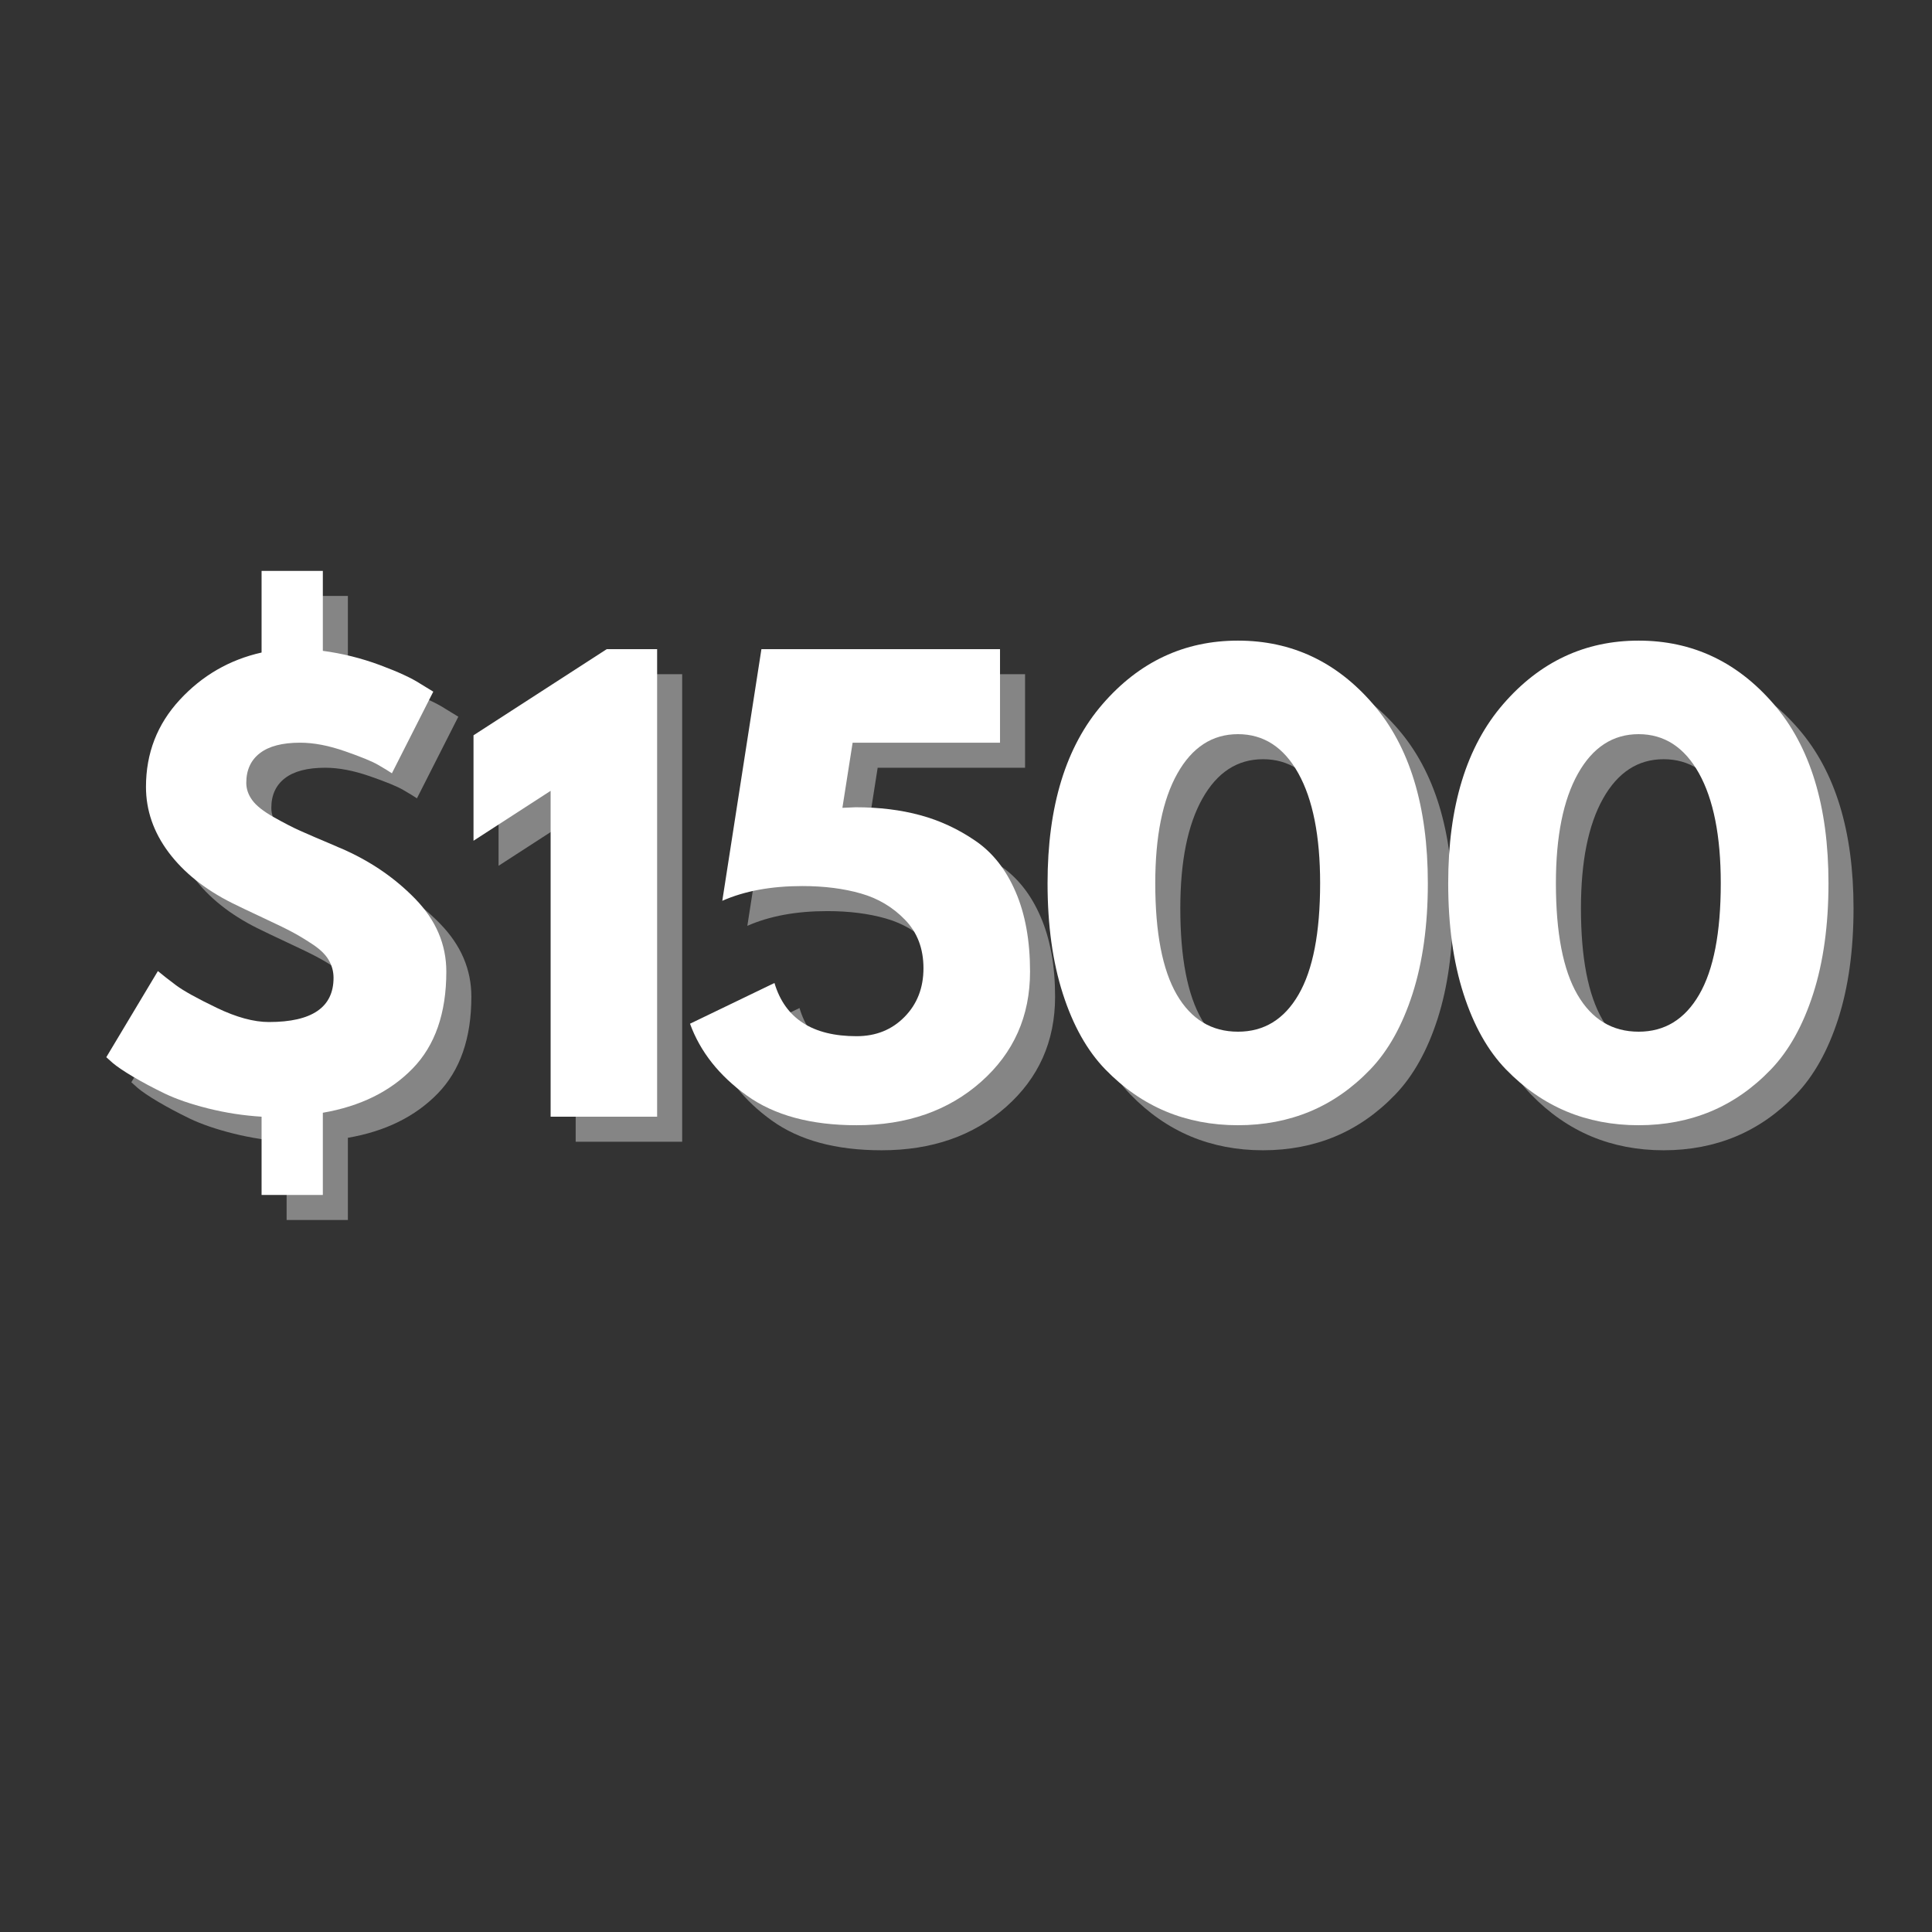
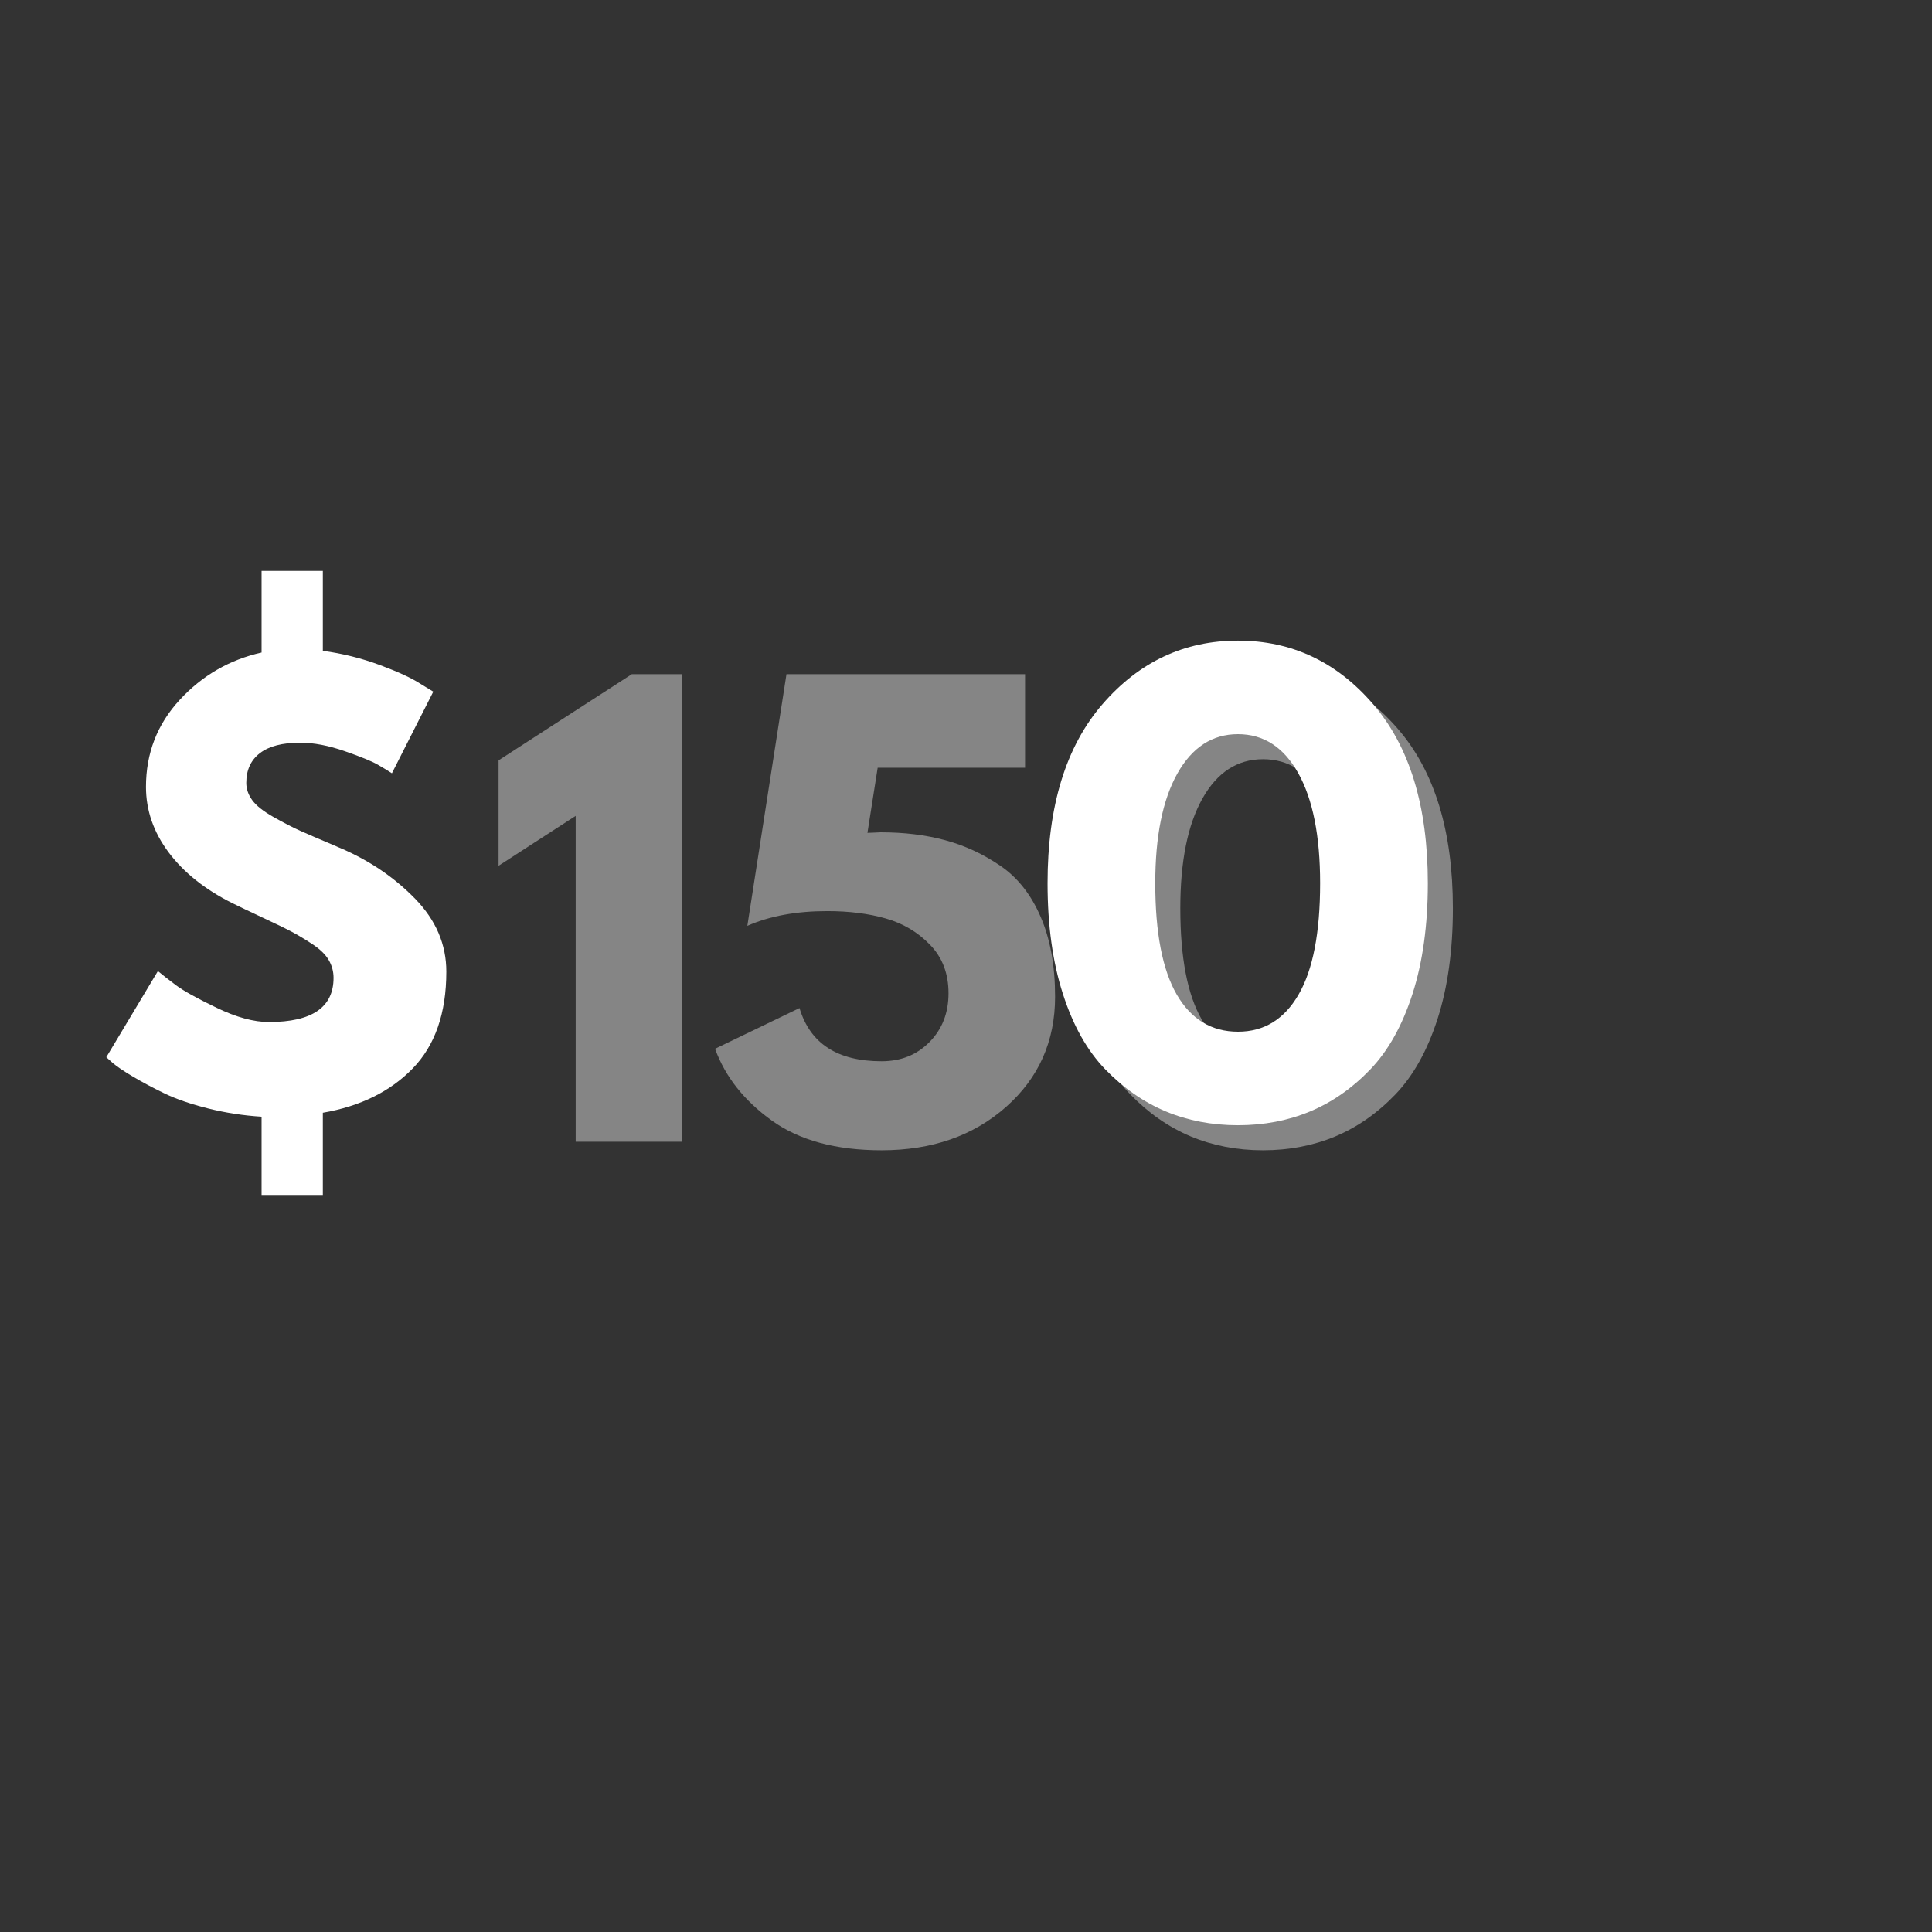
<svg xmlns="http://www.w3.org/2000/svg" width="500" zoomAndPan="magnify" viewBox="0 0 375 375" height="500" preserveAspectRatio="xMidYMid meet" version="1.0">
  <rect x="0" y="0" width="375" height="375" fill="#333333" stroke="none" />
  <defs>
    <g />
  </defs>
  <g fill="#ffffff" fill-opacity="0.4">
    <g transform="translate(21.867, 221.612)">
      <g>
-         <path d="M 45.656 -105.938 L 45.656 -90.422 C 49.469 -89.91 53.148 -88.992 56.703 -87.672 C 60.266 -86.348 62.883 -85.141 64.562 -84.047 L 67.094 -82.5 L 59.062 -66.656 C 58.406 -67.094 57.508 -67.641 56.375 -68.297 C 55.238 -68.961 53.094 -69.844 49.938 -70.938 C 46.781 -72.039 43.883 -72.594 41.25 -72.594 C 37.801 -72.594 35.195 -71.914 33.438 -70.562 C 31.676 -69.207 30.797 -67.285 30.797 -64.797 C 30.797 -63.617 31.18 -62.5 31.953 -61.438 C 32.723 -60.375 34.113 -59.273 36.125 -58.141 C 38.145 -57.004 39.852 -56.125 41.25 -55.5 C 42.645 -54.875 44.992 -53.863 48.297 -52.469 C 48.441 -52.395 48.566 -52.336 48.672 -52.297 C 48.785 -52.266 48.914 -52.211 49.062 -52.141 C 54.707 -49.723 59.547 -46.441 63.578 -42.297 C 67.609 -38.148 69.625 -33.438 69.625 -28.156 C 69.625 -20.094 67.441 -13.82 63.078 -9.344 C 58.723 -4.875 52.914 -2.016 45.656 -0.766 L 45.656 15.188 L 33.766 15.188 L 33.766 0 C 30.242 -0.219 26.797 -0.75 23.422 -1.594 C 20.055 -2.438 17.234 -3.406 14.953 -4.5 C 12.68 -5.602 10.645 -6.688 8.844 -7.75 C 7.051 -8.812 5.719 -9.711 4.844 -10.453 L 3.625 -11.547 L 13.641 -28.266 C 14.516 -27.535 15.688 -26.617 17.156 -25.516 C 18.625 -24.422 21.266 -22.957 25.078 -21.125 C 28.891 -19.289 32.266 -18.375 35.203 -18.375 C 43.555 -18.375 47.734 -21.234 47.734 -26.953 C 47.734 -28.191 47.422 -29.344 46.797 -30.406 C 46.18 -31.477 45.117 -32.508 43.609 -33.5 C 42.109 -34.488 40.77 -35.289 39.594 -35.906 C 38.426 -36.531 36.539 -37.445 33.938 -38.656 C 31.332 -39.875 29.367 -40.812 28.047 -41.469 C 22.766 -44.113 18.656 -47.395 15.719 -51.312 C 12.789 -55.238 11.328 -59.473 11.328 -64.016 C 11.328 -70.547 13.508 -76.176 17.875 -80.906 C 22.238 -85.633 27.535 -88.695 33.766 -90.094 L 33.766 -105.938 Z M 45.656 -105.938 " />
-       </g>
+         </g>
    </g>
  </g>
  <g fill="#ffffff" fill-opacity="0.4">
    <g transform="translate(93.582, 221.612)">
      <g>
        <path d="M 3.188 -53.562 L 3.188 -74.031 L 29.047 -90.75 L 38.828 -90.75 L 38.828 0 L 18.156 0 L 18.156 -63.25 Z M 3.188 -53.562 " />
      </g>
    </g>
  </g>
  <g fill="#ffffff" fill-opacity="0.4">
    <g transform="translate(136.809, 221.612)">
      <g>
        <path d="M 1.984 -18.047 L 18.375 -25.953 C 20.426 -19.066 25.738 -15.625 34.312 -15.625 C 38.062 -15.625 41.16 -16.867 43.609 -19.359 C 46.066 -21.848 47.297 -25 47.297 -28.812 C 47.297 -32.633 46.102 -35.77 43.719 -38.219 C 41.344 -40.676 38.484 -42.379 35.141 -43.328 C 31.805 -44.285 28.016 -44.766 23.766 -44.766 C 17.742 -44.766 12.57 -43.812 8.25 -41.906 L 15.844 -90.75 L 62.156 -90.75 L 62.156 -72.594 L 33.547 -72.594 L 31.562 -59.953 C 31.789 -59.953 32.195 -59.969 32.781 -60 C 33.363 -60.039 33.801 -60.062 34.094 -60.062 C 38.719 -60.062 42.914 -59.547 46.688 -58.516 C 50.469 -57.492 54.023 -55.844 57.359 -53.562 C 60.703 -51.289 63.305 -47.992 65.172 -43.672 C 67.047 -39.348 67.984 -34.176 67.984 -28.156 C 67.984 -19.508 64.812 -12.379 58.469 -6.766 C 52.125 -1.148 44.07 1.656 34.312 1.656 C 25.445 1.656 18.336 -0.27 12.984 -4.125 C 7.629 -7.977 3.961 -12.617 1.984 -18.047 Z M 1.984 -18.047 " />
      </g>
    </g>
  </g>
  <g fill="#ffffff" fill-opacity="0.4">
    <g transform="translate(205.114, 221.612)">
      <g>
        <path d="M 3.078 -45.312 C 3.078 -60.281 6.633 -71.867 13.75 -80.078 C 20.863 -88.297 29.625 -92.406 40.031 -92.406 C 50.445 -92.406 59.191 -88.297 66.266 -80.078 C 73.348 -71.867 76.891 -60.281 76.891 -45.312 C 76.891 -37.176 75.898 -30.023 73.922 -23.859 C 71.941 -17.703 69.207 -12.805 65.719 -9.172 C 62.238 -5.547 58.352 -2.832 54.062 -1.031 C 49.77 0.758 45.094 1.656 40.031 1.656 C 34.977 1.656 30.305 0.758 26.016 -1.031 C 21.723 -2.832 17.816 -5.547 14.297 -9.172 C 10.773 -12.805 8.023 -17.703 6.047 -23.859 C 4.066 -30.023 3.078 -37.176 3.078 -45.312 Z M 23.984 -45.312 C 23.984 -35.707 25.375 -28.504 28.156 -23.703 C 30.945 -18.898 34.91 -16.5 40.047 -16.5 C 45.098 -16.5 49.016 -18.898 51.797 -23.703 C 54.586 -28.504 55.984 -35.707 55.984 -45.312 C 55.984 -54.477 54.57 -61.594 51.75 -66.656 C 48.926 -71.719 45.02 -74.25 40.031 -74.25 C 35.051 -74.25 31.129 -71.695 28.266 -66.594 C 25.41 -61.5 23.984 -54.406 23.984 -45.312 Z M 23.984 -45.312 " />
      </g>
    </g>
  </g>
  <g fill="#ffffff" fill-opacity="0.4">
    <g transform="translate(282.878, 221.612)">
      <g>
-         <path d="M 3.078 -45.312 C 3.078 -60.281 6.633 -71.867 13.75 -80.078 C 20.863 -88.297 29.625 -92.406 40.031 -92.406 C 50.445 -92.406 59.191 -88.297 66.266 -80.078 C 73.348 -71.867 76.891 -60.281 76.891 -45.312 C 76.891 -37.176 75.898 -30.023 73.922 -23.859 C 71.941 -17.703 69.207 -12.805 65.719 -9.172 C 62.238 -5.547 58.352 -2.832 54.062 -1.031 C 49.77 0.758 45.094 1.656 40.031 1.656 C 34.977 1.656 30.305 0.758 26.016 -1.031 C 21.723 -2.832 17.816 -5.547 14.297 -9.172 C 10.773 -12.805 8.023 -17.703 6.047 -23.859 C 4.066 -30.023 3.078 -37.176 3.078 -45.312 Z M 23.984 -45.312 C 23.984 -35.707 25.375 -28.504 28.156 -23.703 C 30.945 -18.898 34.91 -16.5 40.047 -16.5 C 45.098 -16.5 49.016 -18.898 51.797 -23.703 C 54.586 -28.504 55.984 -35.707 55.984 -45.312 C 55.984 -54.477 54.57 -61.594 51.75 -66.656 C 48.926 -71.719 45.02 -74.25 40.031 -74.25 C 35.051 -74.25 31.129 -71.695 28.266 -66.594 C 25.41 -61.5 23.984 -54.406 23.984 -45.312 Z M 23.984 -45.312 " />
-       </g>
+         </g>
    </g>
  </g>
  <g fill="#ffffff" fill-opacity="1">
    <g transform="translate(17.006, 216.75)">
      <g>
        <path d="M 45.656 -105.938 L 45.656 -90.422 C 49.469 -89.91 53.148 -88.992 56.703 -87.672 C 60.266 -86.348 62.883 -85.141 64.562 -84.047 L 67.094 -82.5 L 59.062 -66.656 C 58.406 -67.094 57.508 -67.641 56.375 -68.297 C 55.238 -68.961 53.094 -69.844 49.938 -70.938 C 46.781 -72.039 43.883 -72.594 41.25 -72.594 C 37.801 -72.594 35.195 -71.914 33.438 -70.562 C 31.676 -69.207 30.797 -67.285 30.797 -64.797 C 30.797 -63.617 31.18 -62.5 31.953 -61.438 C 32.723 -60.375 34.113 -59.273 36.125 -58.141 C 38.145 -57.004 39.852 -56.125 41.25 -55.5 C 42.645 -54.875 44.992 -53.863 48.297 -52.469 C 48.441 -52.395 48.566 -52.336 48.672 -52.297 C 48.785 -52.266 48.914 -52.211 49.062 -52.141 C 54.707 -49.723 59.547 -46.441 63.578 -42.297 C 67.609 -38.148 69.625 -33.438 69.625 -28.156 C 69.625 -20.094 67.441 -13.82 63.078 -9.344 C 58.723 -4.875 52.914 -2.016 45.656 -0.766 L 45.656 15.188 L 33.766 15.188 L 33.766 0 C 30.242 -0.219 26.797 -0.75 23.422 -1.594 C 20.055 -2.438 17.234 -3.406 14.953 -4.5 C 12.68 -5.602 10.645 -6.688 8.844 -7.75 C 7.051 -8.812 5.719 -9.711 4.844 -10.453 L 3.625 -11.547 L 13.641 -28.266 C 14.516 -27.535 15.688 -26.617 17.156 -25.516 C 18.625 -24.422 21.266 -22.957 25.078 -21.125 C 28.891 -19.289 32.266 -18.375 35.203 -18.375 C 43.555 -18.375 47.734 -21.234 47.734 -26.953 C 47.734 -28.191 47.422 -29.344 46.797 -30.406 C 46.18 -31.477 45.117 -32.508 43.609 -33.5 C 42.109 -34.488 40.77 -35.289 39.594 -35.906 C 38.426 -36.531 36.539 -37.445 33.938 -38.656 C 31.332 -39.875 29.367 -40.812 28.047 -41.469 C 22.766 -44.113 18.656 -47.395 15.719 -51.312 C 12.789 -55.238 11.328 -59.473 11.328 -64.016 C 11.328 -70.547 13.508 -76.176 17.875 -80.906 C 22.238 -85.633 27.535 -88.695 33.766 -90.094 L 33.766 -105.938 Z M 45.656 -105.938 " />
      </g>
    </g>
  </g>
  <g fill="#ffffff" fill-opacity="1">
    <g transform="translate(88.72, 216.75)">
      <g>
-         <path d="M 3.188 -53.562 L 3.188 -74.031 L 29.047 -90.75 L 38.828 -90.75 L 38.828 0 L 18.156 0 L 18.156 -63.25 Z M 3.188 -53.562 " />
-       </g>
+         </g>
    </g>
  </g>
  <g fill="#ffffff" fill-opacity="1">
    <g transform="translate(131.947, 216.75)">
      <g>
-         <path d="M 1.984 -18.047 L 18.375 -25.953 C 20.426 -19.066 25.738 -15.625 34.312 -15.625 C 38.062 -15.625 41.16 -16.867 43.609 -19.359 C 46.066 -21.848 47.297 -25 47.297 -28.812 C 47.297 -32.633 46.102 -35.77 43.719 -38.219 C 41.344 -40.676 38.484 -42.379 35.141 -43.328 C 31.805 -44.285 28.016 -44.766 23.766 -44.766 C 17.742 -44.766 12.57 -43.812 8.25 -41.906 L 15.844 -90.75 L 62.156 -90.75 L 62.156 -72.594 L 33.547 -72.594 L 31.562 -59.953 C 31.789 -59.953 32.195 -59.969 32.781 -60 C 33.363 -60.039 33.801 -60.062 34.094 -60.062 C 38.719 -60.062 42.914 -59.547 46.688 -58.516 C 50.469 -57.492 54.023 -55.844 57.359 -53.562 C 60.703 -51.289 63.305 -47.992 65.172 -43.672 C 67.047 -39.348 67.984 -34.176 67.984 -28.156 C 67.984 -19.508 64.812 -12.379 58.469 -6.766 C 52.125 -1.148 44.07 1.656 34.312 1.656 C 25.445 1.656 18.336 -0.27 12.984 -4.125 C 7.629 -7.977 3.961 -12.617 1.984 -18.047 Z M 1.984 -18.047 " />
-       </g>
+         </g>
    </g>
  </g>
  <g fill="#ffffff" fill-opacity="1">
    <g transform="translate(200.252, 216.75)">
      <g>
        <path d="M 3.078 -45.312 C 3.078 -60.281 6.633 -71.867 13.75 -80.078 C 20.863 -88.297 29.625 -92.406 40.031 -92.406 C 50.445 -92.406 59.191 -88.297 66.266 -80.078 C 73.348 -71.867 76.891 -60.281 76.891 -45.312 C 76.891 -37.176 75.898 -30.023 73.922 -23.859 C 71.941 -17.703 69.207 -12.805 65.719 -9.172 C 62.238 -5.547 58.352 -2.832 54.062 -1.031 C 49.77 0.758 45.094 1.656 40.031 1.656 C 34.977 1.656 30.305 0.758 26.016 -1.031 C 21.723 -2.832 17.816 -5.547 14.297 -9.172 C 10.773 -12.805 8.023 -17.703 6.047 -23.859 C 4.066 -30.023 3.078 -37.176 3.078 -45.312 Z M 23.984 -45.312 C 23.984 -35.707 25.375 -28.504 28.156 -23.703 C 30.945 -18.898 34.91 -16.5 40.047 -16.5 C 45.098 -16.5 49.016 -18.898 51.797 -23.703 C 54.586 -28.504 55.984 -35.707 55.984 -45.312 C 55.984 -54.477 54.57 -61.594 51.75 -66.656 C 48.926 -71.719 45.02 -74.25 40.031 -74.25 C 35.051 -74.25 31.129 -71.695 28.266 -66.594 C 25.41 -61.5 23.984 -54.406 23.984 -45.312 Z M 23.984 -45.312 " />
      </g>
    </g>
  </g>
  <g fill="#ffffff" fill-opacity="1">
    <g transform="translate(278.016, 216.75)">
      <g>
-         <path d="M 3.078 -45.312 C 3.078 -60.281 6.633 -71.867 13.75 -80.078 C 20.863 -88.297 29.625 -92.406 40.031 -92.406 C 50.445 -92.406 59.191 -88.297 66.266 -80.078 C 73.348 -71.867 76.891 -60.281 76.891 -45.312 C 76.891 -37.176 75.898 -30.023 73.922 -23.859 C 71.941 -17.703 69.207 -12.805 65.719 -9.172 C 62.238 -5.547 58.352 -2.832 54.062 -1.031 C 49.77 0.758 45.094 1.656 40.031 1.656 C 34.977 1.656 30.305 0.758 26.016 -1.031 C 21.723 -2.832 17.816 -5.547 14.297 -9.172 C 10.773 -12.805 8.023 -17.703 6.047 -23.859 C 4.066 -30.023 3.078 -37.176 3.078 -45.312 Z M 23.984 -45.312 C 23.984 -35.707 25.375 -28.504 28.156 -23.703 C 30.945 -18.898 34.91 -16.5 40.047 -16.5 C 45.098 -16.5 49.016 -18.898 51.797 -23.703 C 54.586 -28.504 55.984 -35.707 55.984 -45.312 C 55.984 -54.477 54.57 -61.594 51.75 -66.656 C 48.926 -71.719 45.02 -74.25 40.031 -74.25 C 35.051 -74.25 31.129 -71.695 28.266 -66.594 C 25.41 -61.5 23.984 -54.406 23.984 -45.312 Z M 23.984 -45.312 " />
-       </g>
+         </g>
    </g>
  </g>
</svg>